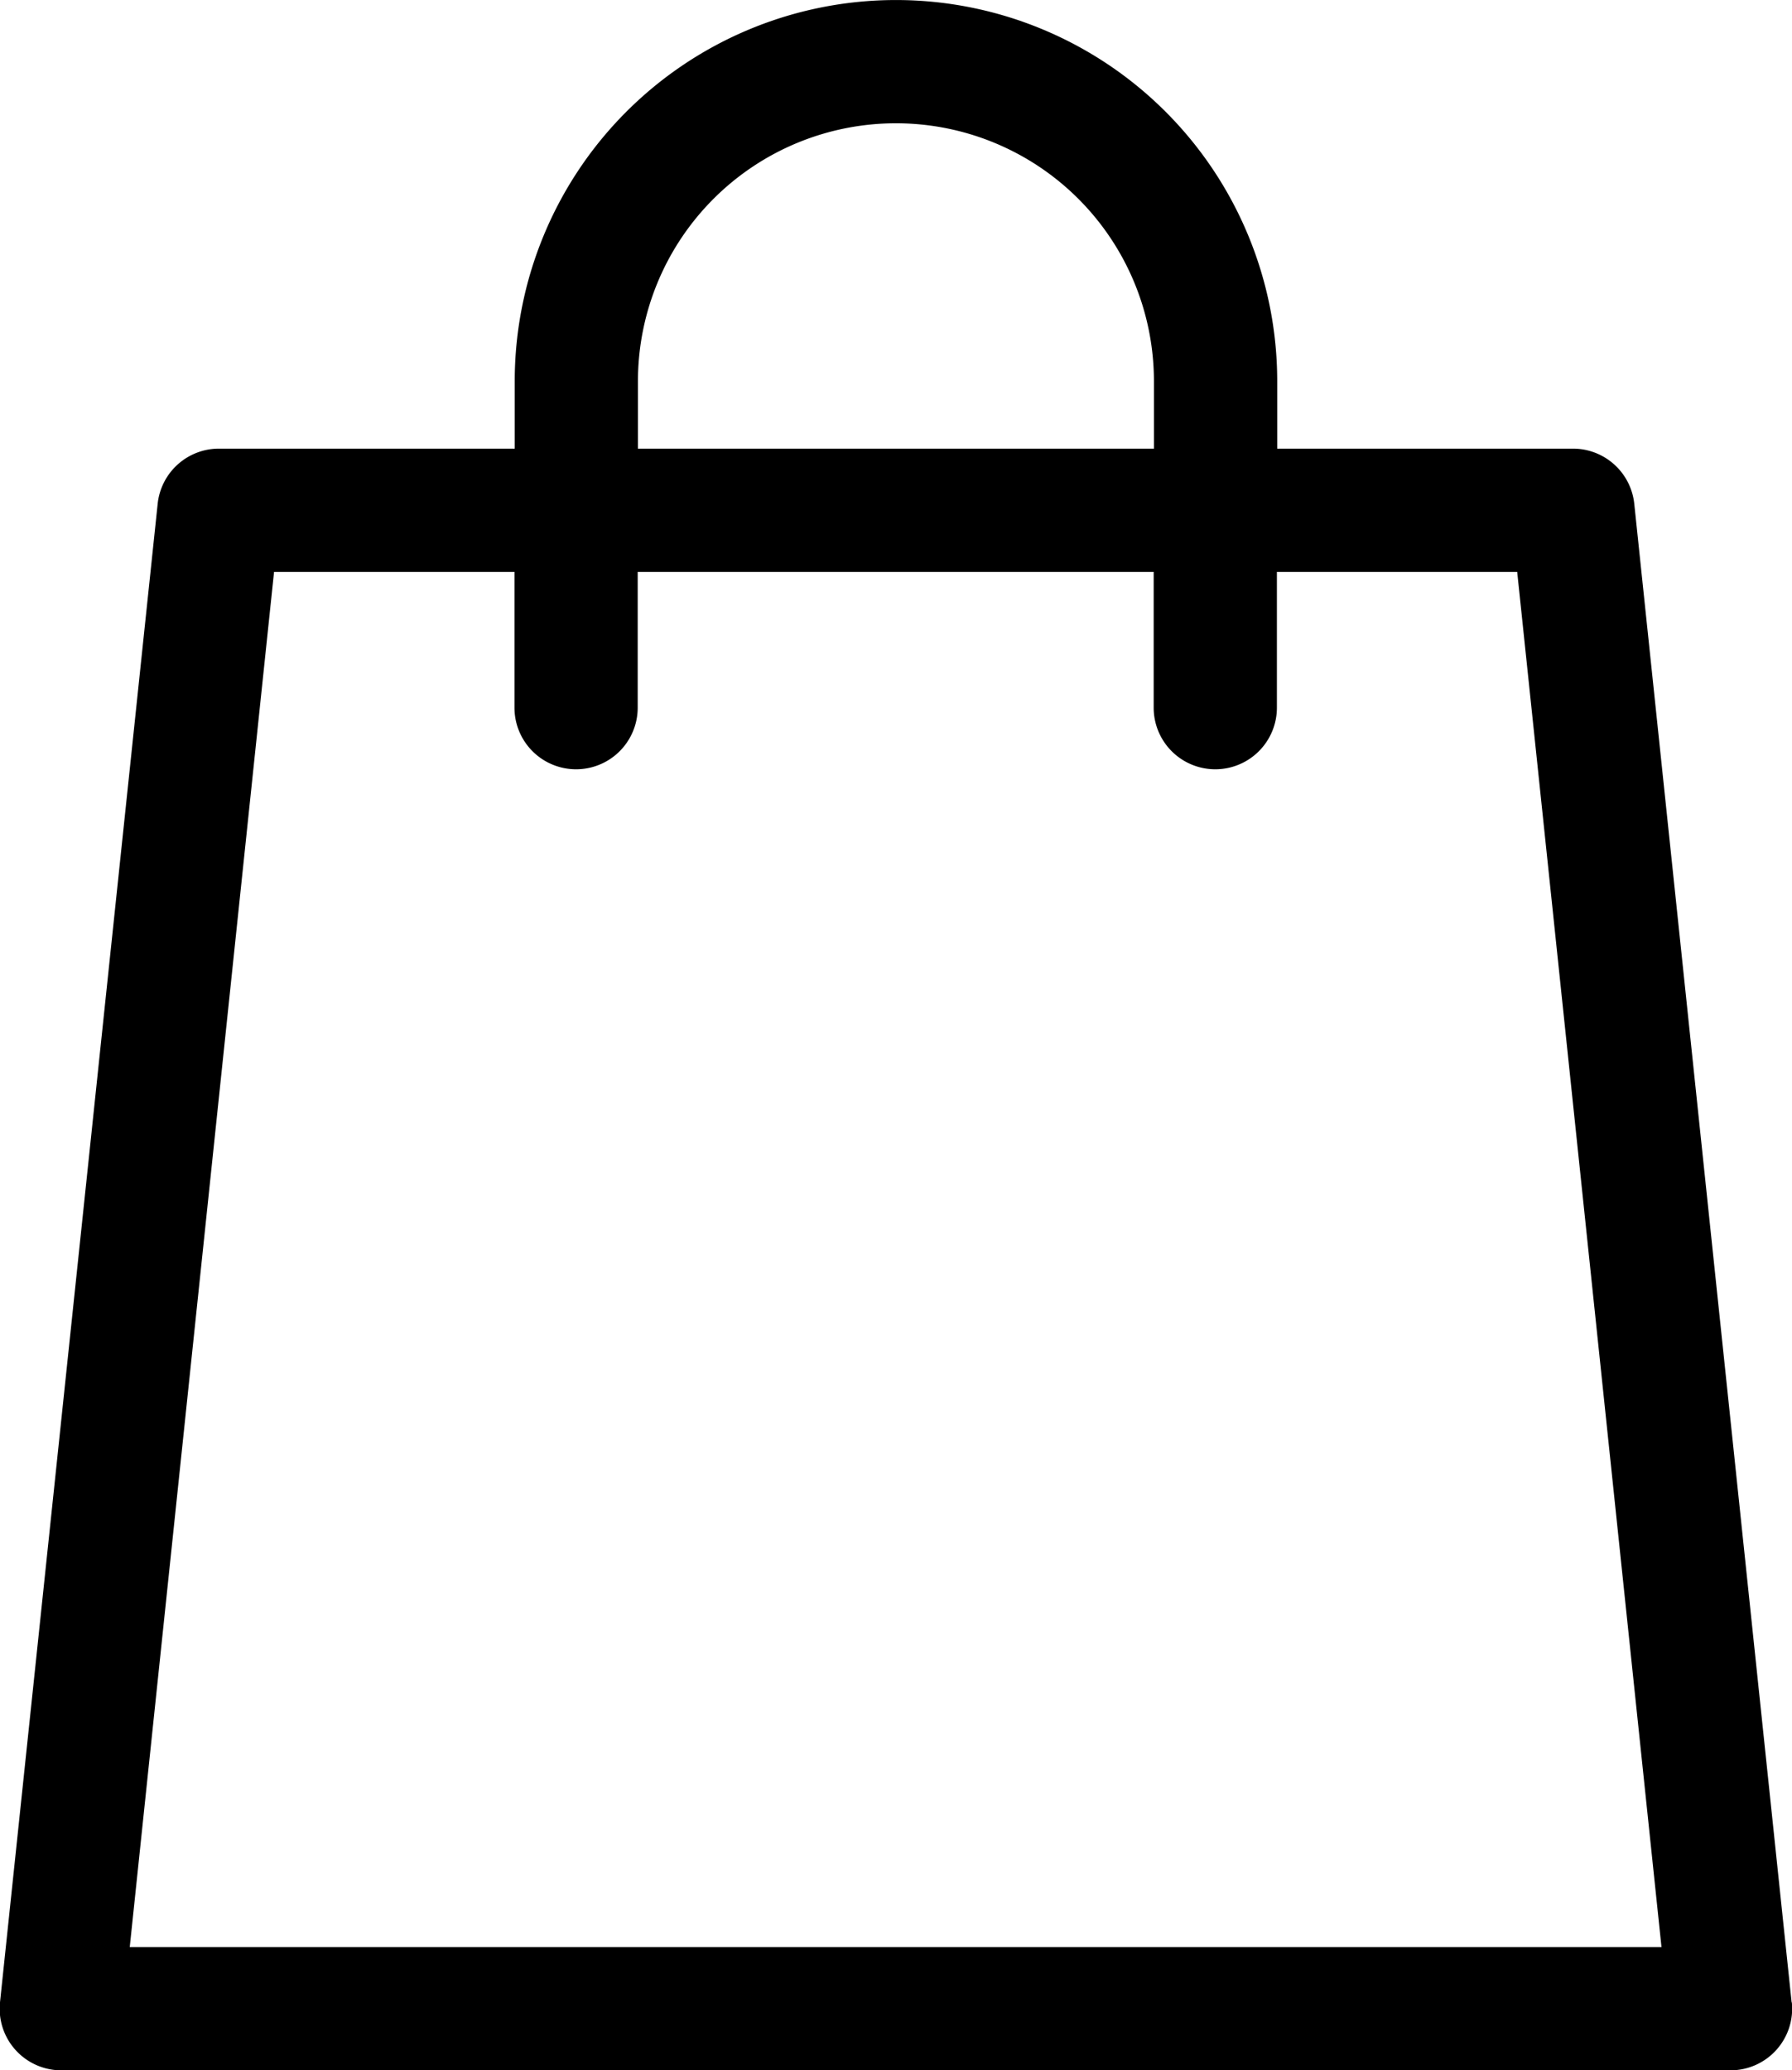
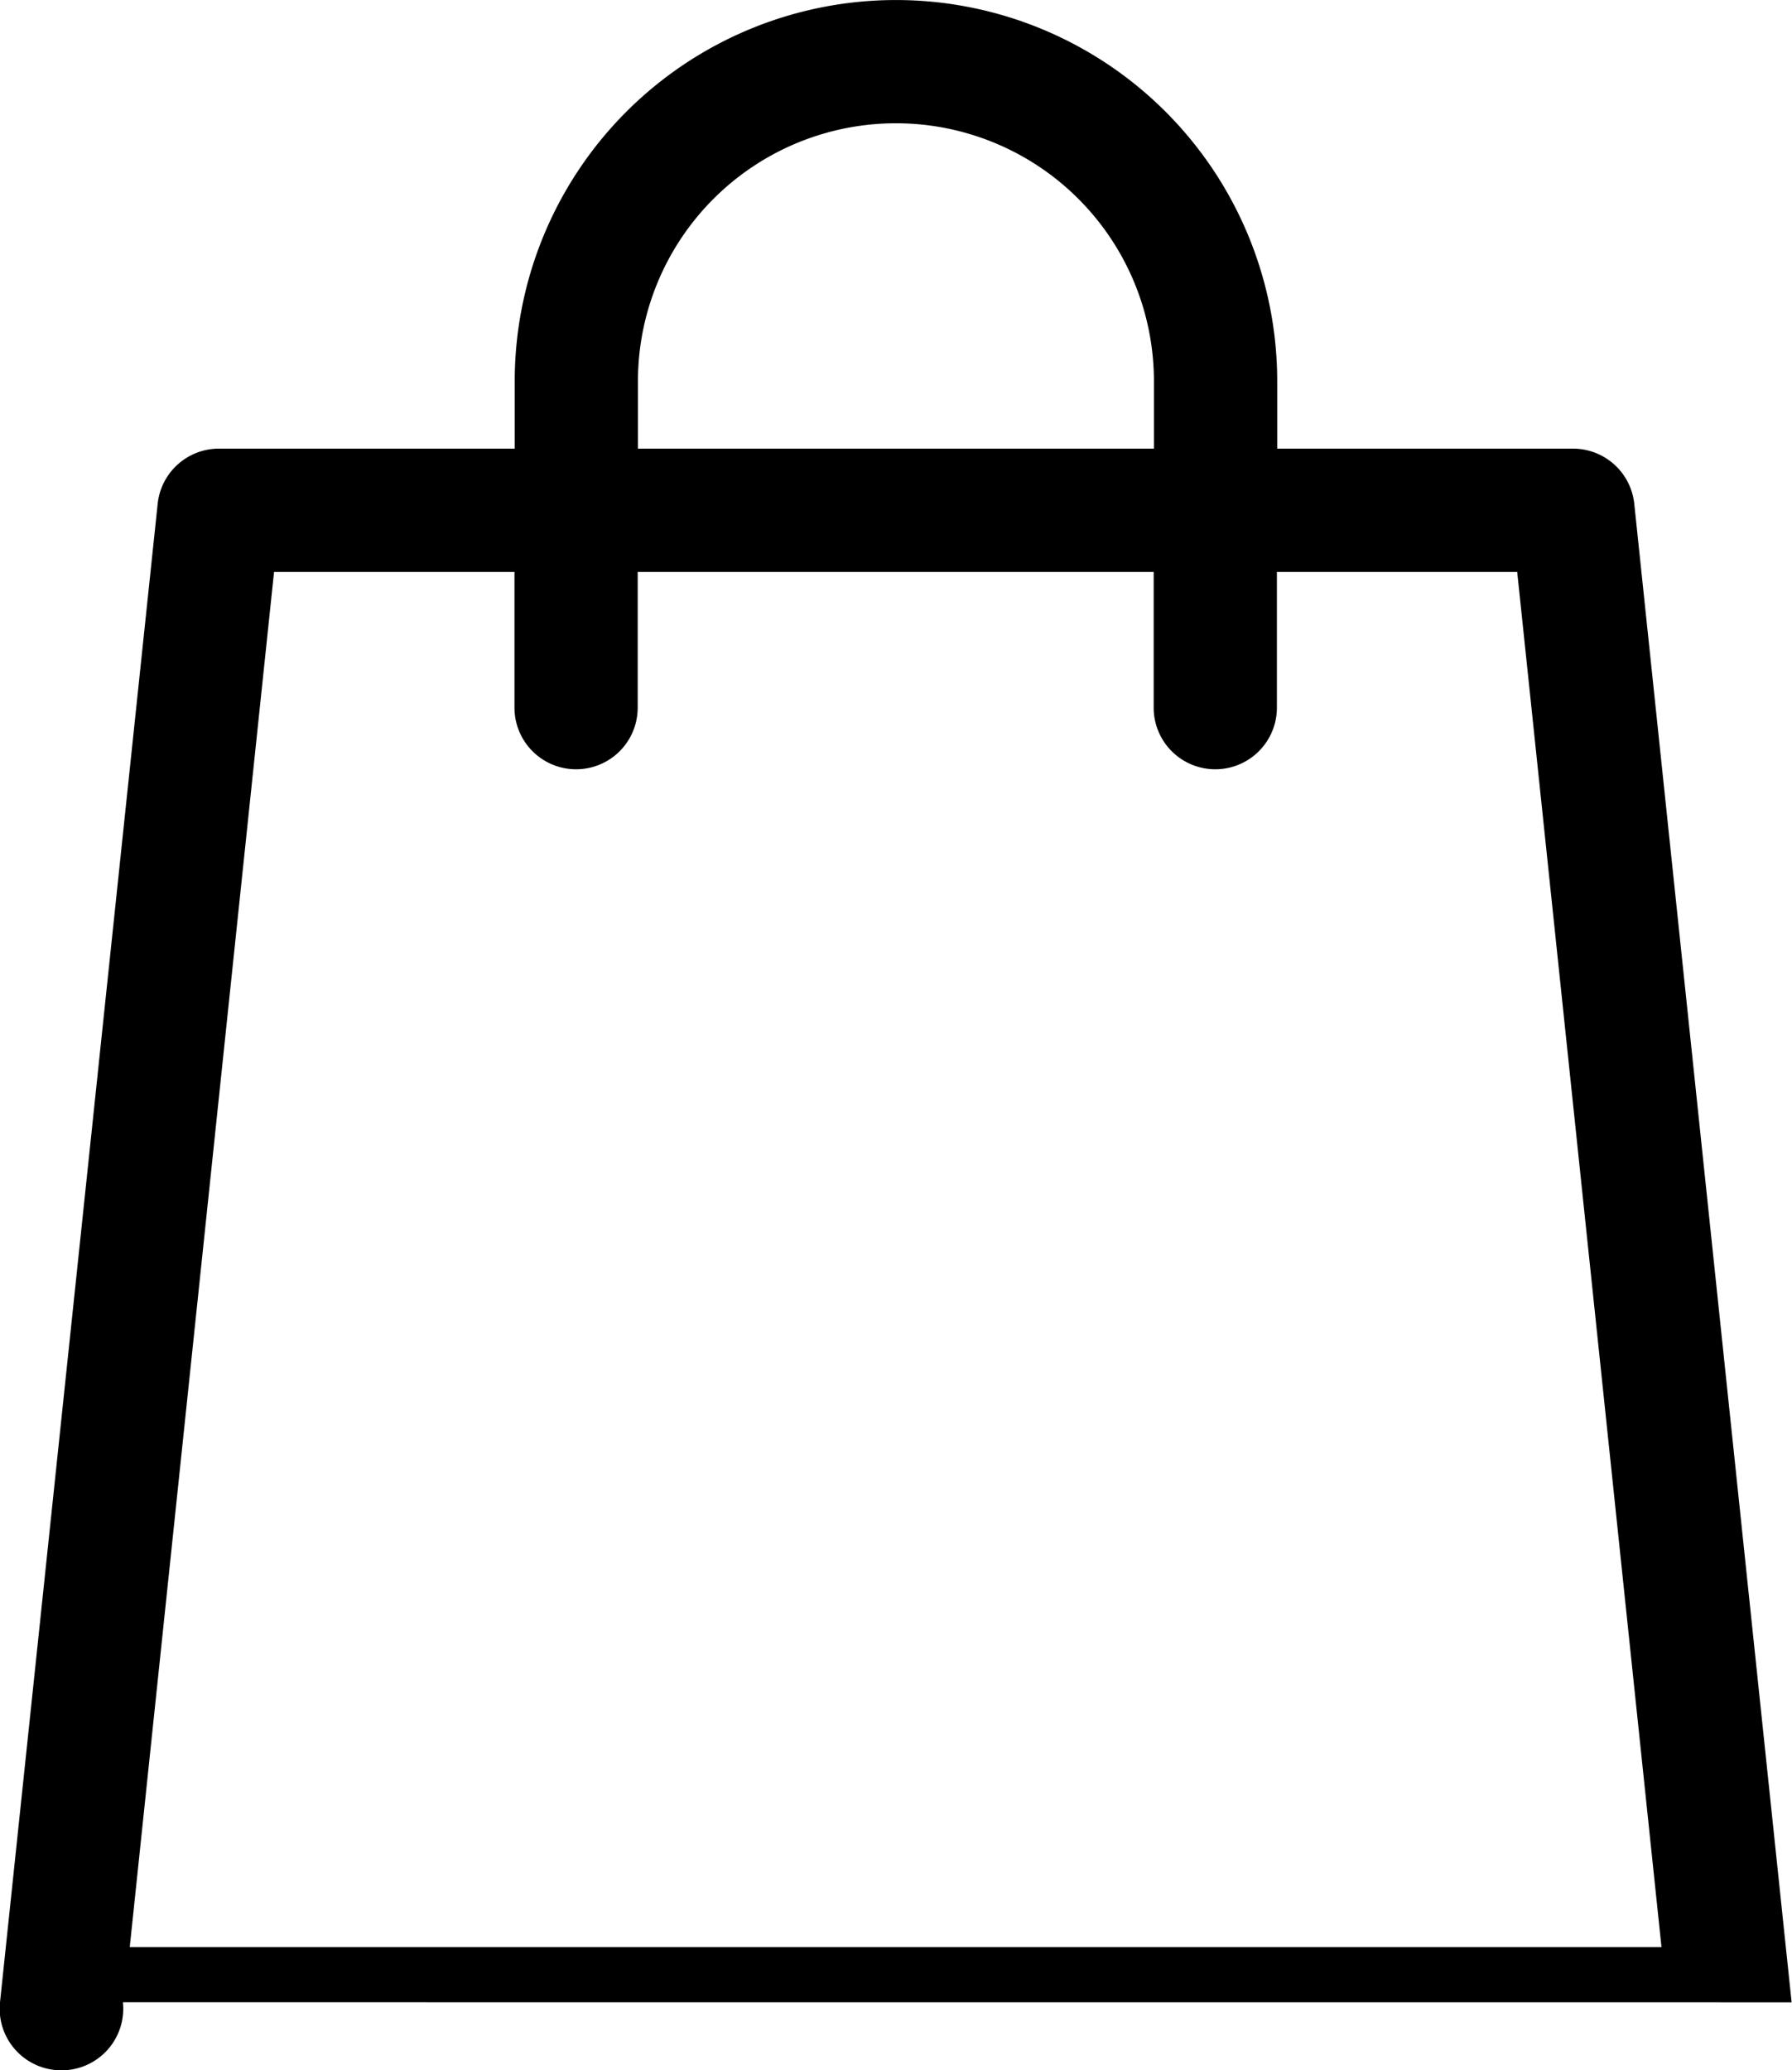
<svg xmlns="http://www.w3.org/2000/svg" width="28.562" height="33" viewBox="0 0 28.562 33">
-   <path id="shopping-bag" d="M28.556,31.916,26.048,8.031a.982.982,0,0,0-.977-.88H20.357V6.077a6.076,6.076,0,0,0-12.153,0V7.151H3.49a.982.982,0,0,0-.977.88L0,31.916A.982.982,0,0,0,.982,33h26.6a.982.982,0,0,0,.977-1.085ZM10.168,6.077a4.112,4.112,0,0,1,8.224,0V7.151H10.168Zm-8.1,24.959,2.3-21.92H8.2V11.28a.982.982,0,0,0,1.964,0V9.116h8.224V11.28a.982.982,0,0,0,1.964,0V9.116h3.83l2.3,21.92Zm0,0" transform="translate(0 0)" />
+   <path id="shopping-bag" d="M28.556,31.916,26.048,8.031a.982.982,0,0,0-.977-.88H20.357V6.077a6.076,6.076,0,0,0-12.153,0V7.151H3.49a.982.982,0,0,0-.977.88L0,31.916A.982.982,0,0,0,.982,33a.982.982,0,0,0,.977-1.085ZM10.168,6.077a4.112,4.112,0,0,1,8.224,0V7.151H10.168Zm-8.1,24.959,2.3-21.92H8.2V11.28a.982.982,0,0,0,1.964,0V9.116h8.224V11.28a.982.982,0,0,0,1.964,0V9.116h3.83l2.3,21.92Zm0,0" transform="translate(0 0)" />
</svg>